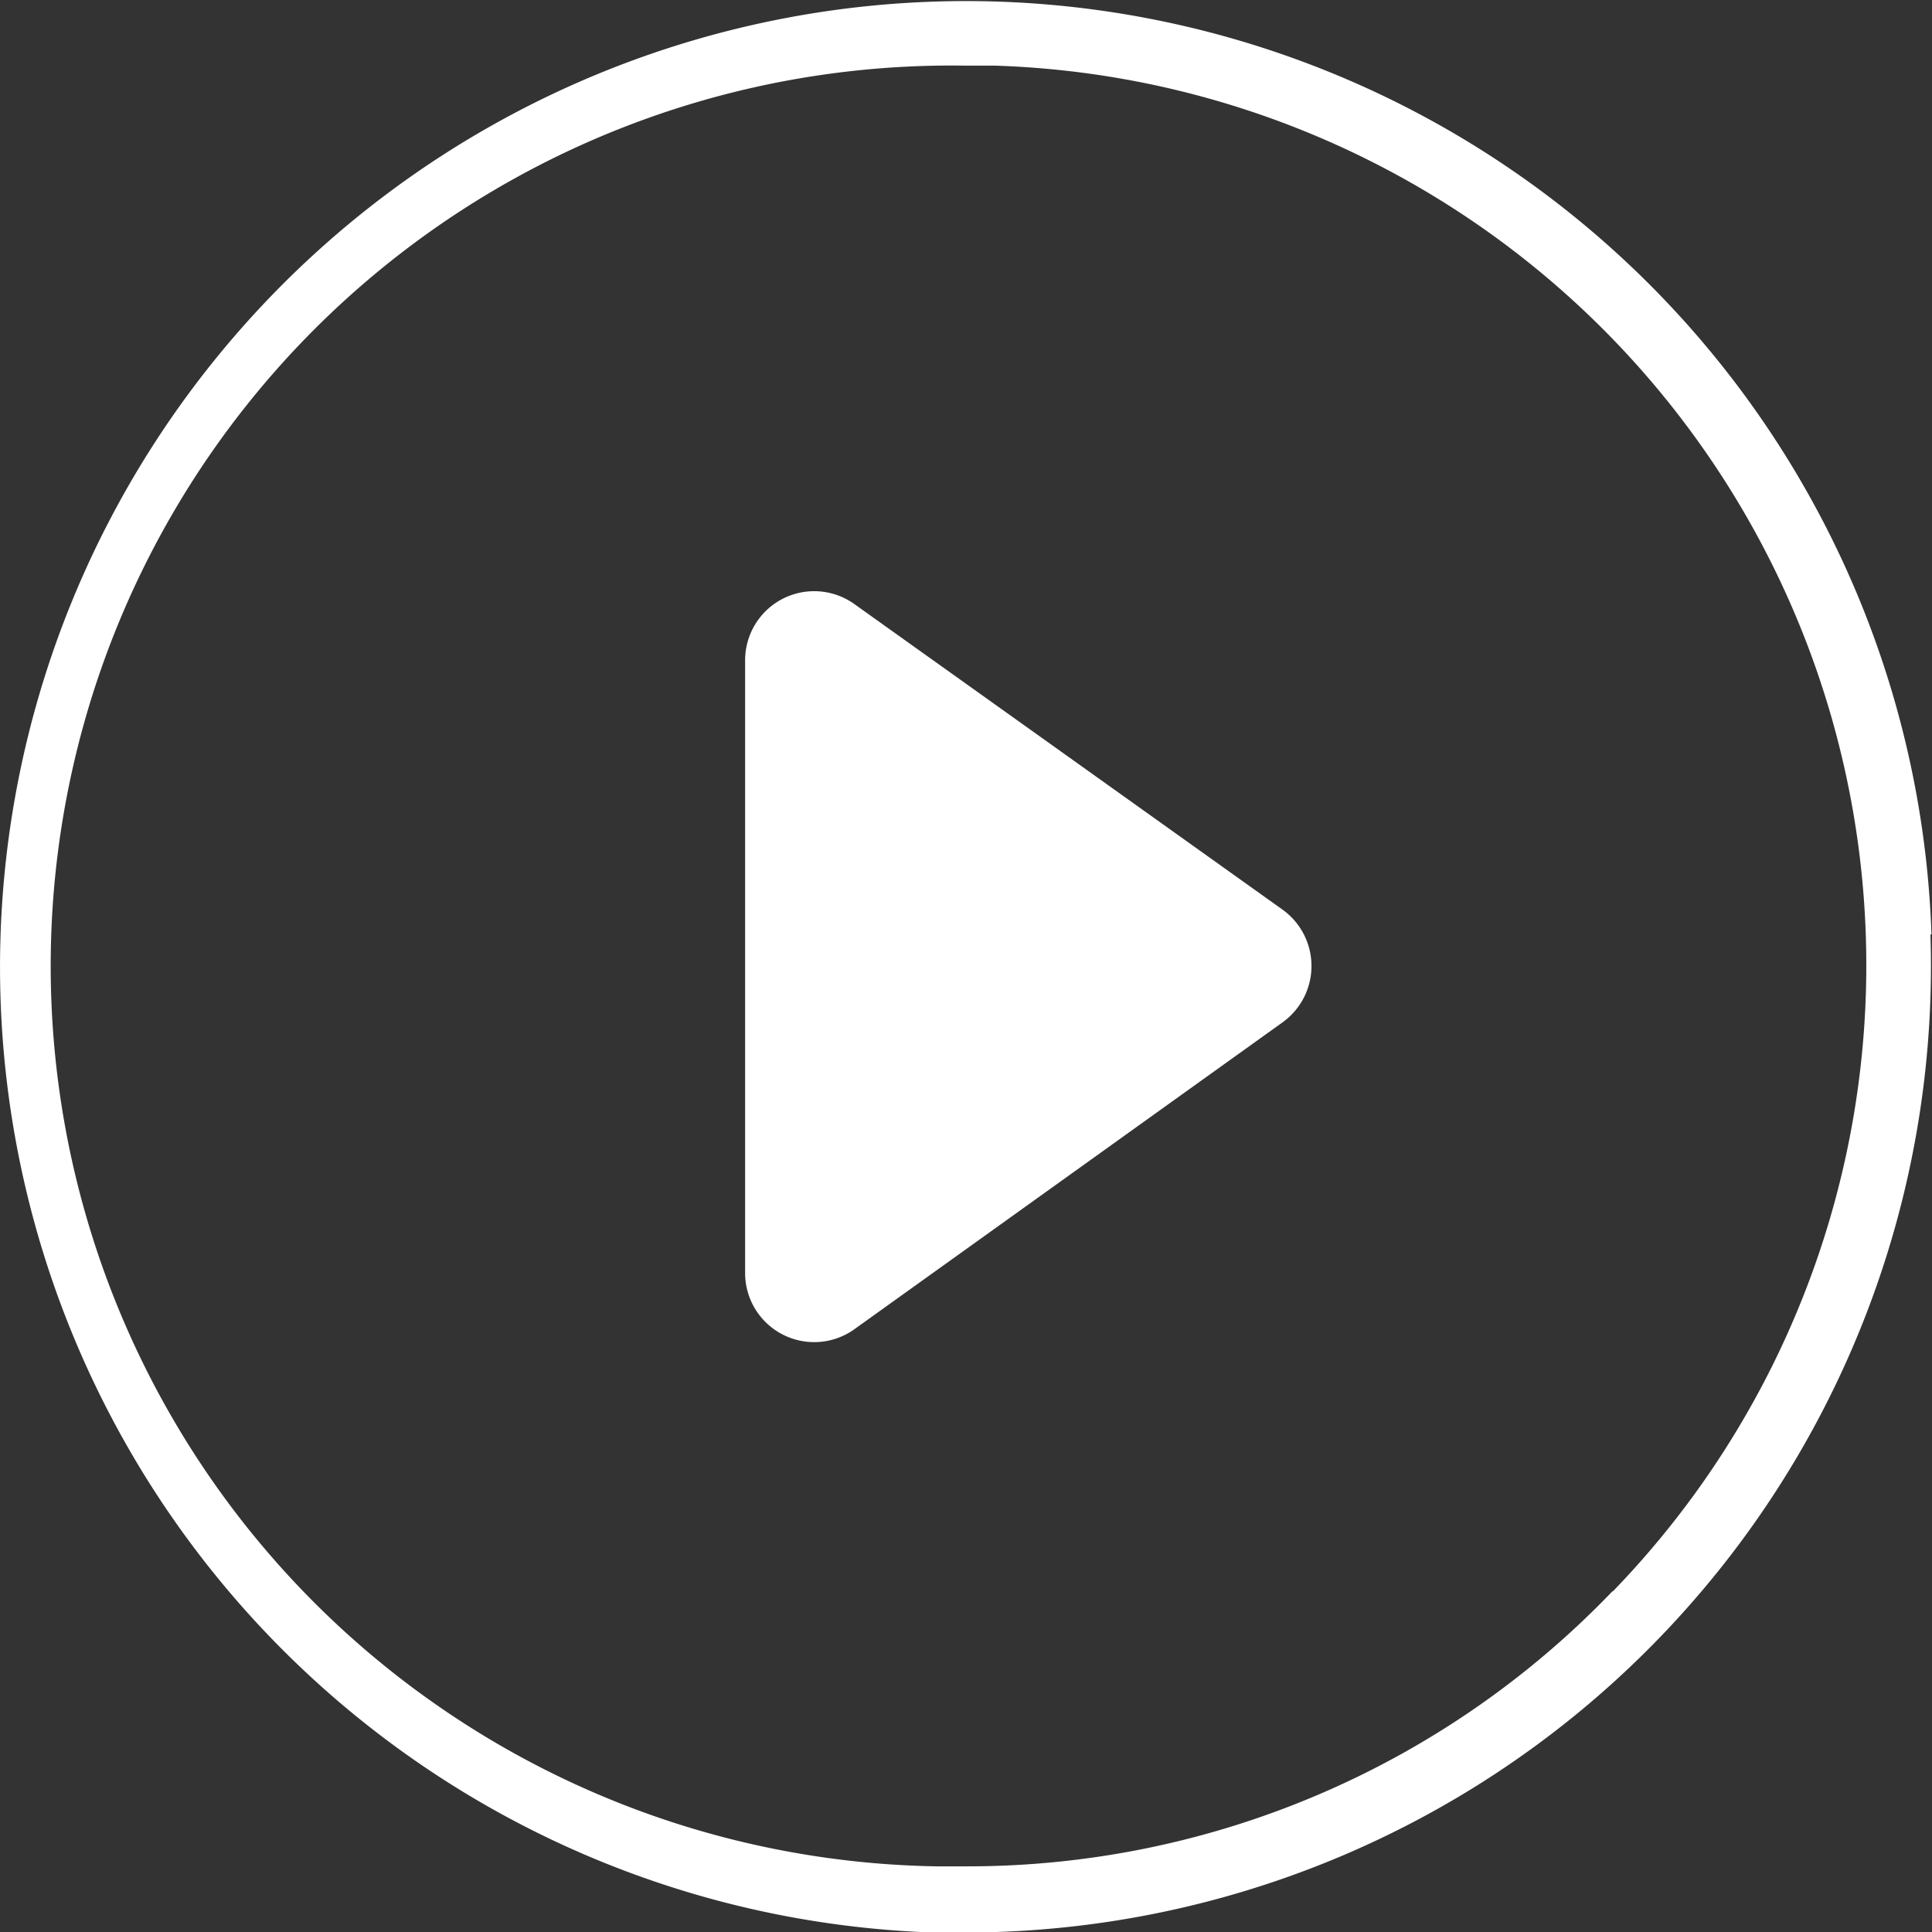
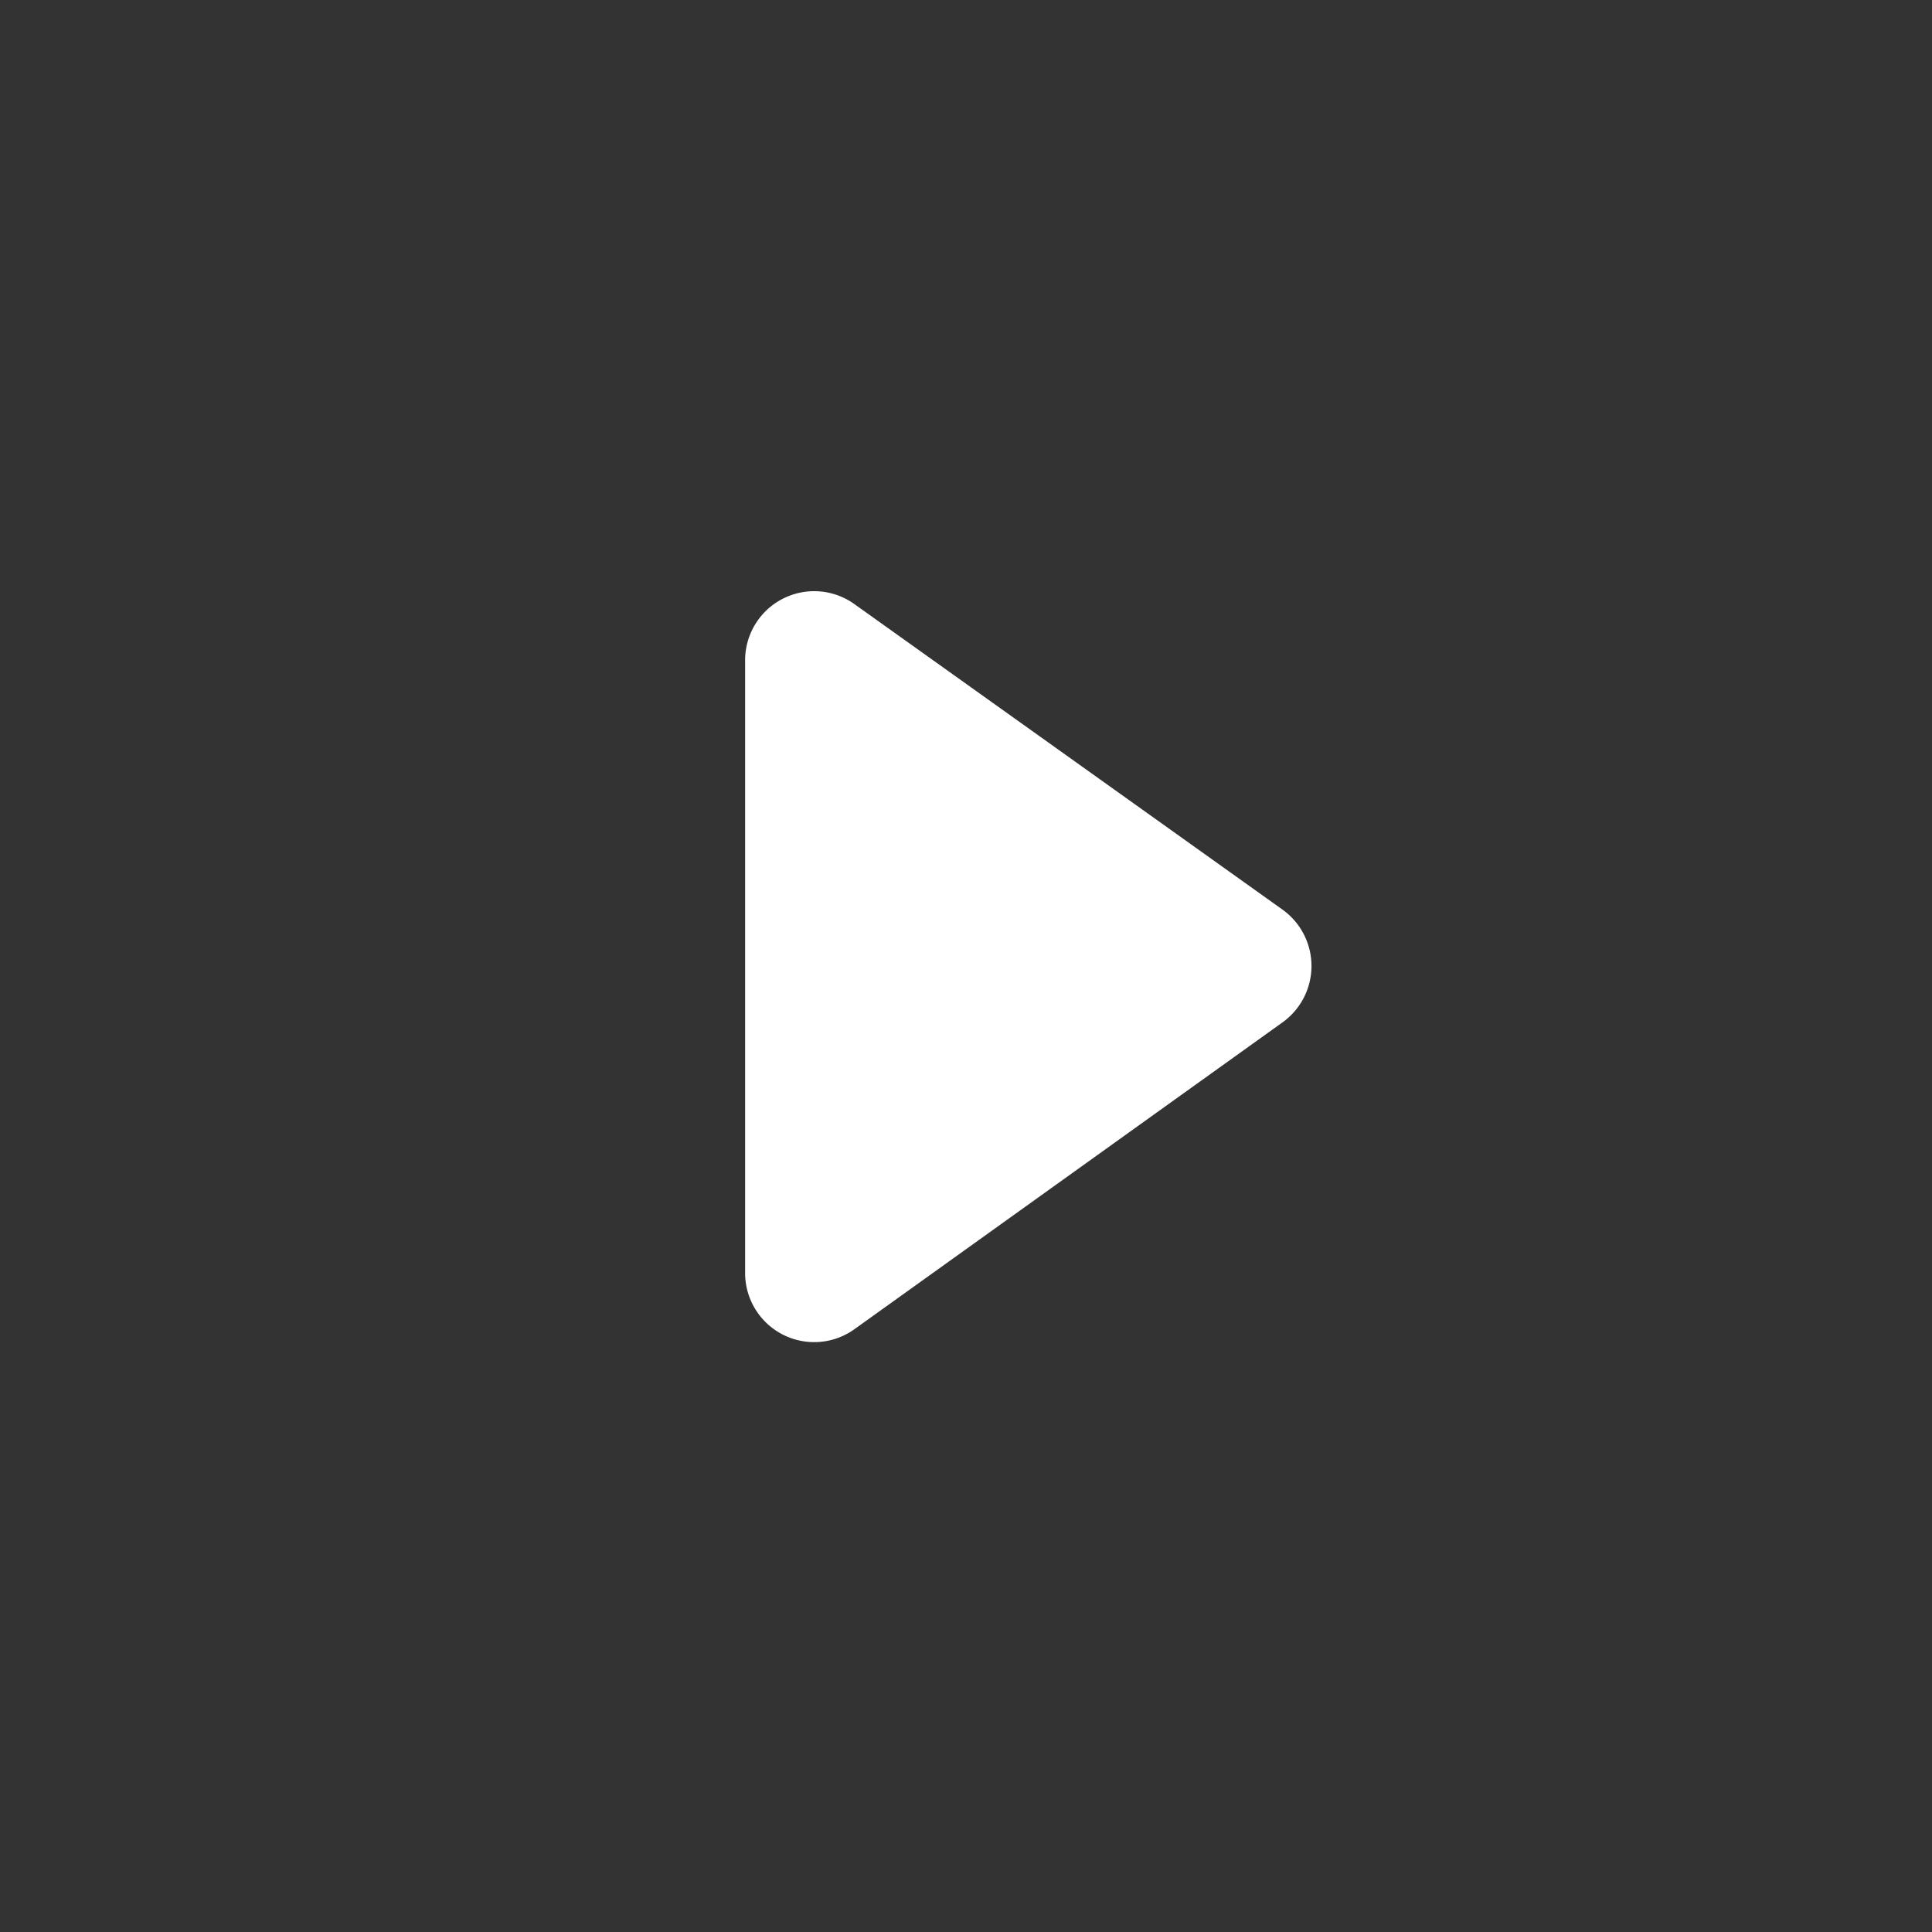
<svg xmlns="http://www.w3.org/2000/svg" viewBox="0 0 73.56 73.56">
  <rect x="0" y="0" width="73.56" height="73.56" fill="#333333" stroke="none" />
  <defs>
    <style>.cls-1{fill:#fff;}</style>
  </defs>
  <g id="Layer_2" data-name="Layer 2">
    <g id="Layer_1-2" data-name="Layer 1">
-       <path class="cls-1" d="M73.54,35.58a36.78,36.78,0,1,0-38,38l1.2,0a36.79,36.79,0,0,0,36.76-38Zm-12.14,25A34,34,0,0,1,36.78,71.06l-1.13,0A34.28,34.28,0,0,1,36.78,2.5l1.12,0a34.27,34.27,0,0,1,23.5,58.1Z" />
      <path class="cls-1" d="M48.84,34.64,32.53,23a2.63,2.63,0,0,0-4.16,2.13V48.47a2.63,2.63,0,0,0,4.16,2.14L48.84,38.92A2.64,2.64,0,0,0,48.84,34.64Z" />
    </g>
  </g>
</svg>